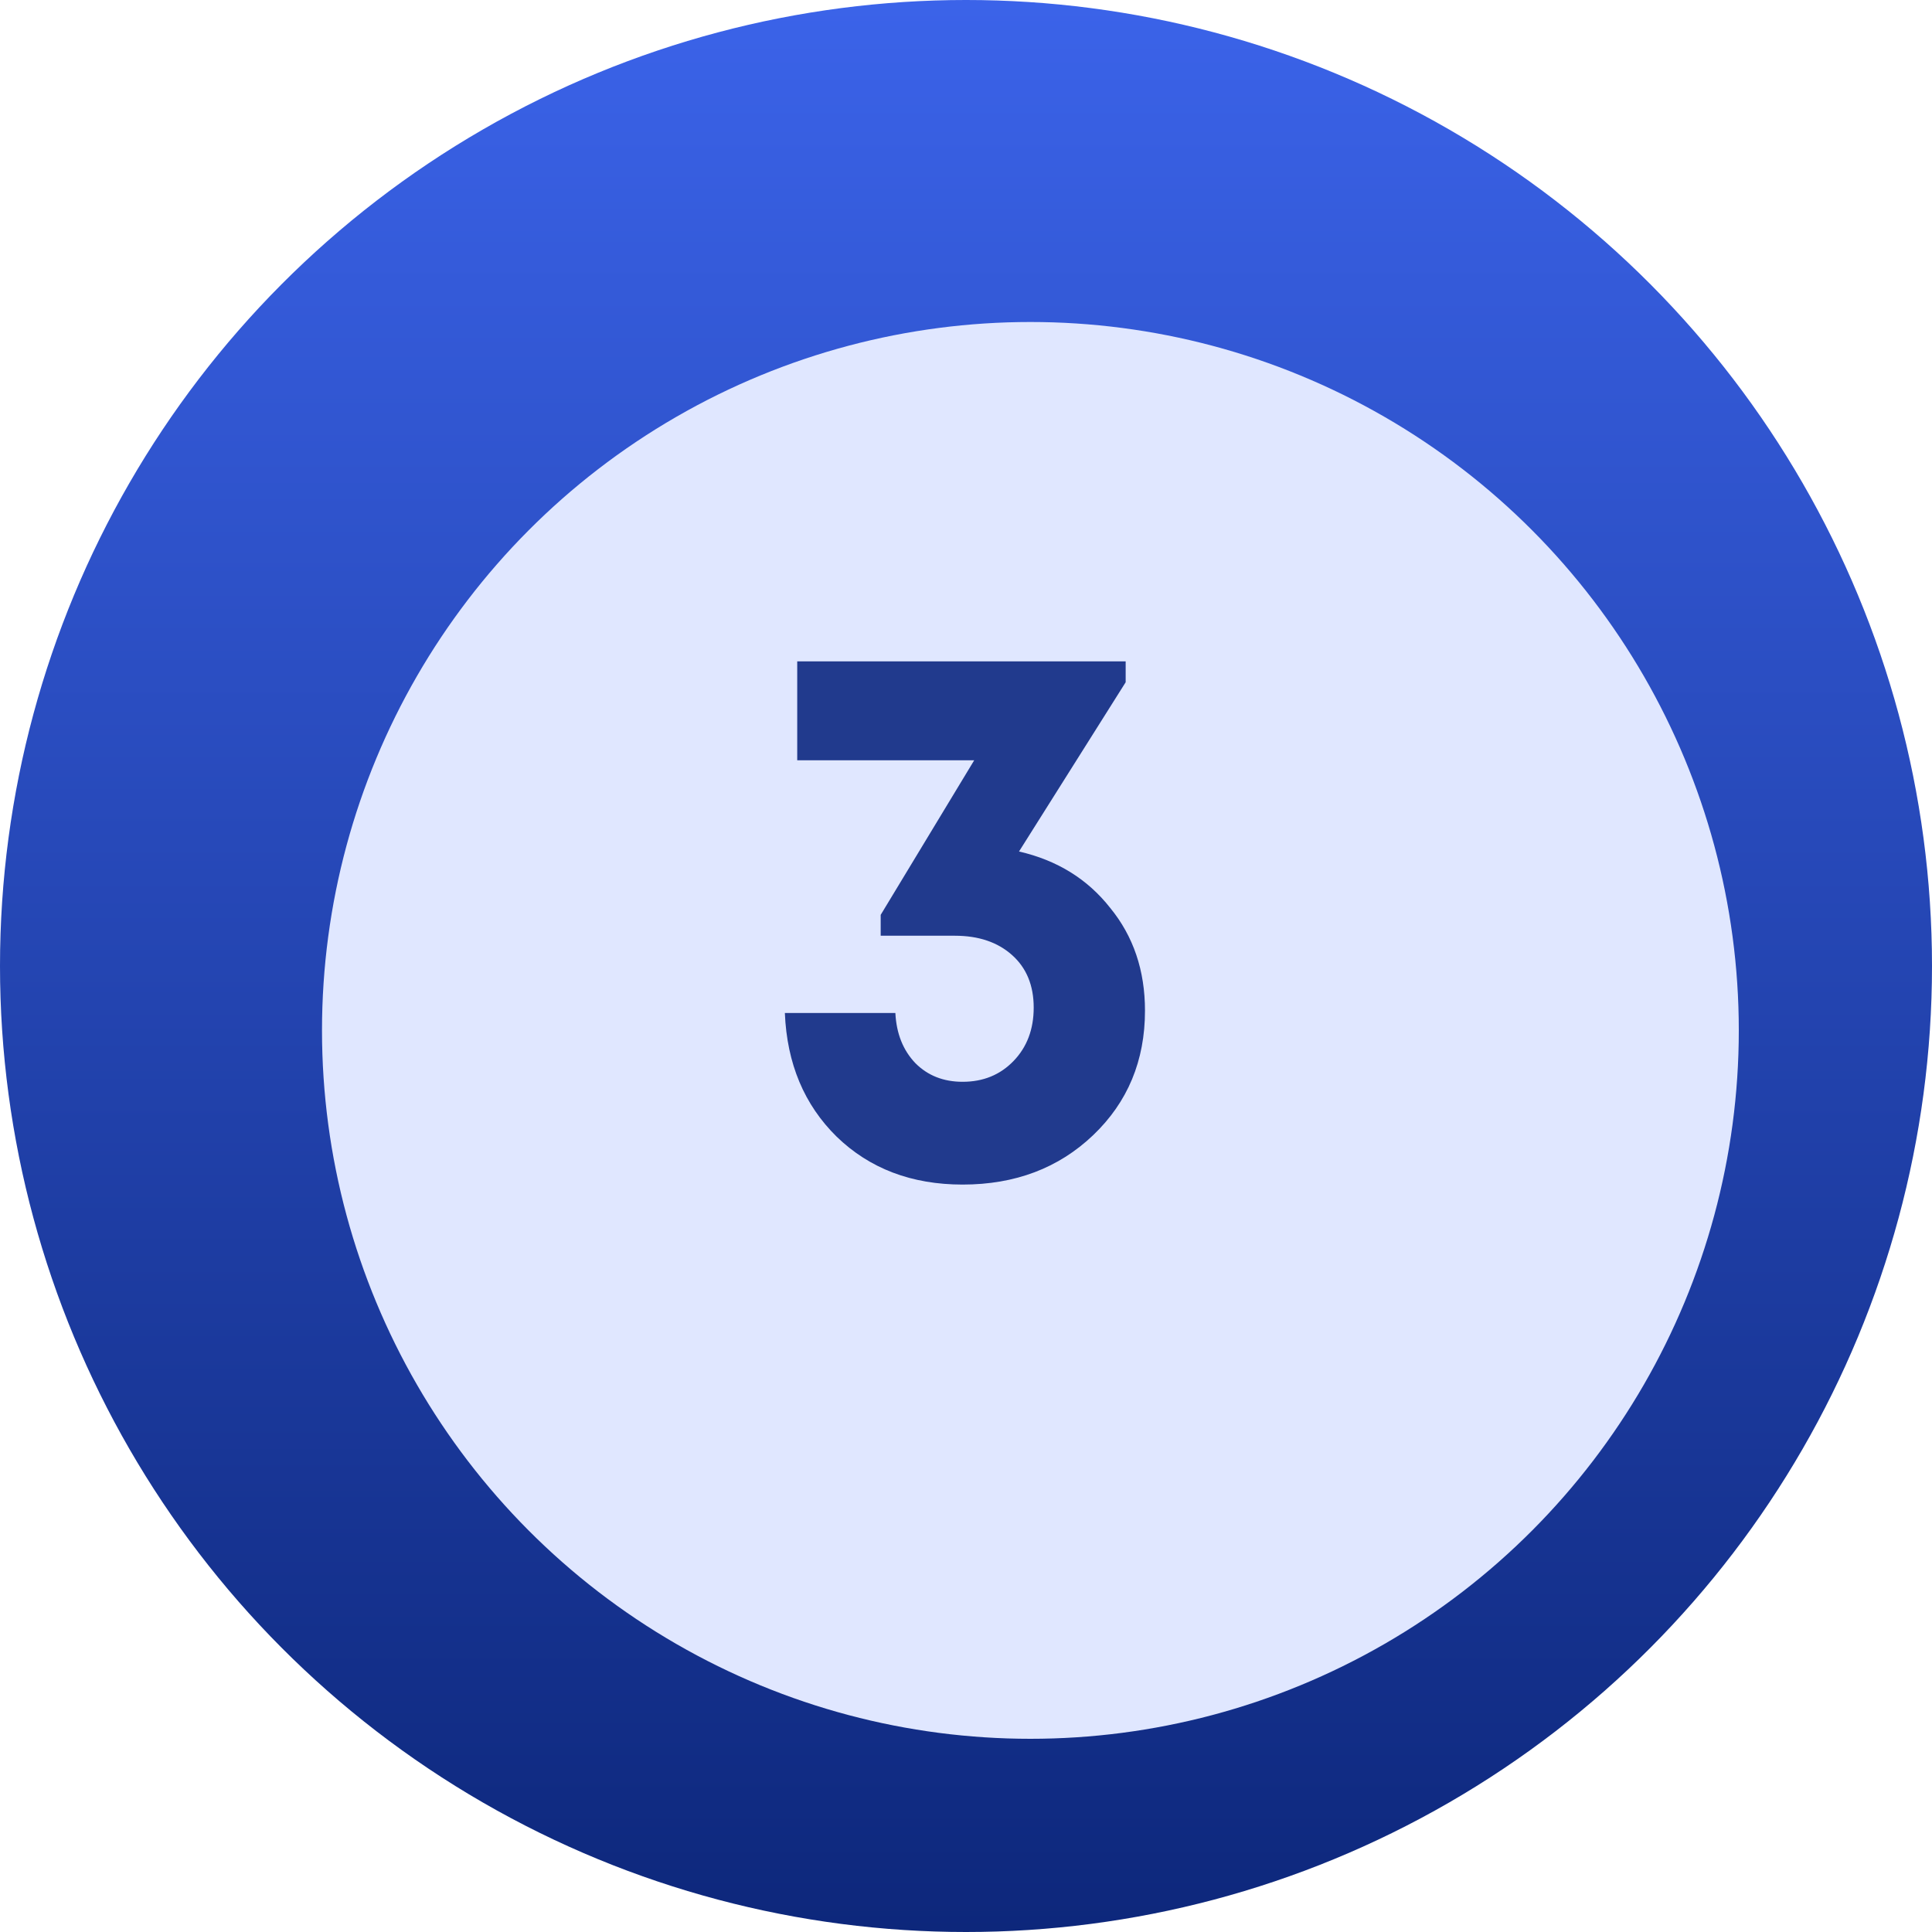
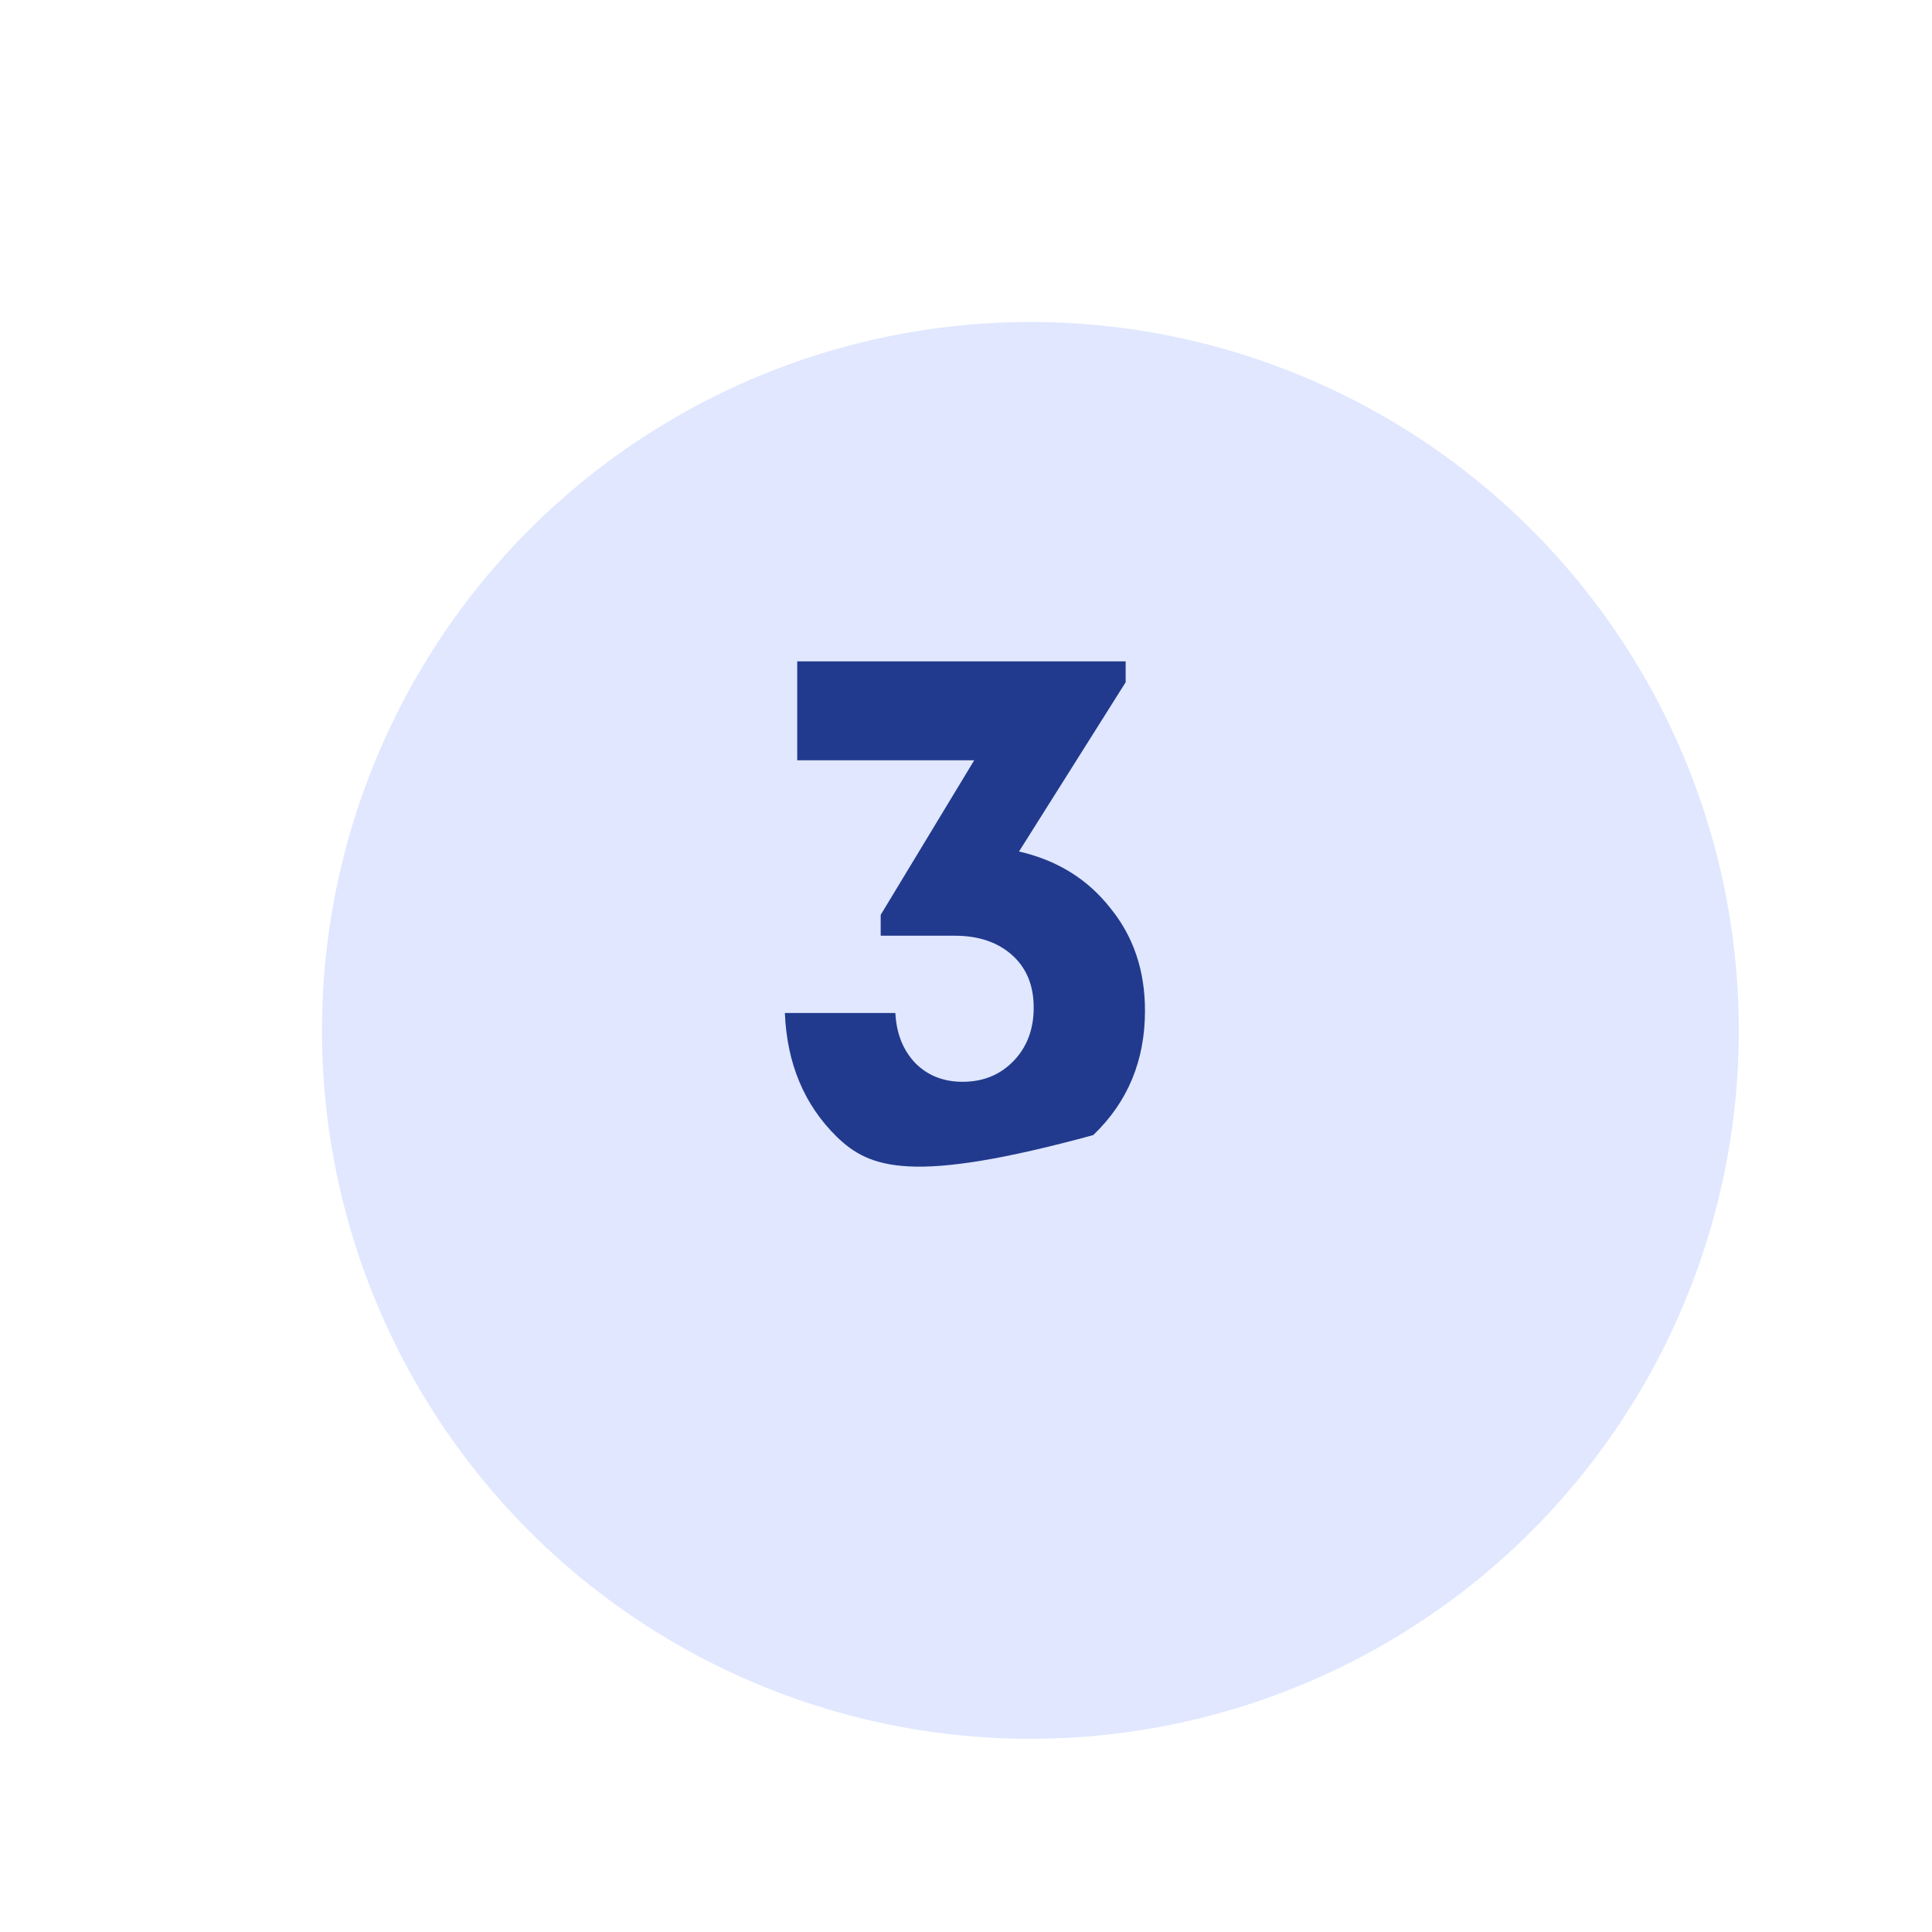
<svg xmlns="http://www.w3.org/2000/svg" width="120" height="120" viewBox="0 0 120 120" fill="none">
-   <circle cx="60" cy="60" r="60" fill="url(#paint0_linear_554_1529)" />
  <g filter="url(#filter0_d_554_1529)">
    <circle cx="60" cy="60" r="44" fill="#E0E7FF" />
  </g>
-   <path d="M63.293 52.888C65.661 53.432 67.549 54.6 68.957 56.392C70.397 58.152 71.117 60.28 71.117 62.776C71.117 65.88 70.045 68.456 67.901 70.504C65.757 72.552 63.053 73.576 59.789 73.576C56.621 73.576 54.013 72.584 51.965 70.6C49.949 68.616 48.877 66.056 48.749 62.92H55.613C55.677 64.2 56.093 65.24 56.861 66.04C57.629 66.808 58.605 67.192 59.789 67.192C61.069 67.192 62.125 66.76 62.957 65.896C63.789 65.032 64.205 63.928 64.205 62.584C64.205 61.208 63.757 60.12 62.861 59.32C61.965 58.52 60.781 58.12 59.309 58.12H54.701V56.824L60.509 47.224H49.517V41.08H69.917V42.376L63.293 52.888Z" fill="#213A8D" />
+   <path d="M63.293 52.888C65.661 53.432 67.549 54.6 68.957 56.392C70.397 58.152 71.117 60.28 71.117 62.776C71.117 65.88 70.045 68.456 67.901 70.504C56.621 73.576 54.013 72.584 51.965 70.6C49.949 68.616 48.877 66.056 48.749 62.92H55.613C55.677 64.2 56.093 65.24 56.861 66.04C57.629 66.808 58.605 67.192 59.789 67.192C61.069 67.192 62.125 66.76 62.957 65.896C63.789 65.032 64.205 63.928 64.205 62.584C64.205 61.208 63.757 60.12 62.861 59.32C61.965 58.52 60.781 58.12 59.309 58.12H54.701V56.824L60.509 47.224H49.517V41.08H69.917V42.376L63.293 52.888Z" fill="#213A8D" />
  <defs>
    <filter id="filter0_d_554_1529" x="14" y="14" width="100" height="100" filterUnits="userSpaceOnUse" color-interpolation-filters="sRGB">
      <feFlood flood-opacity="0" result="BackgroundImageFix" />
      <feColorMatrix in="SourceAlpha" type="matrix" values="0 0 0 0 0 0 0 0 0 0 0 0 0 0 0 0 0 0 127 0" result="hardAlpha" />
      <feOffset dx="4" dy="4" />
      <feGaussianBlur stdDeviation="3" />
      <feComposite in2="hardAlpha" operator="out" />
      <feColorMatrix type="matrix" values="0 0 0 0 0 0 0 0 0 0 0 0 0 0 0 0 0 0 0.15 0" />
      <feBlend mode="normal" in2="BackgroundImageFix" result="effect1_dropShadow_554_1529" />
      <feBlend mode="normal" in="SourceGraphic" in2="effect1_dropShadow_554_1529" result="shape" />
    </filter>
    <linearGradient id="paint0_linear_554_1529" x1="60" y1="0" x2="60" y2="120" gradientUnits="userSpaceOnUse">
      <stop stop-color="#3B63E9" />
      <stop offset="1" stop-color="#0D277B" />
    </linearGradient>
  </defs>
</svg>